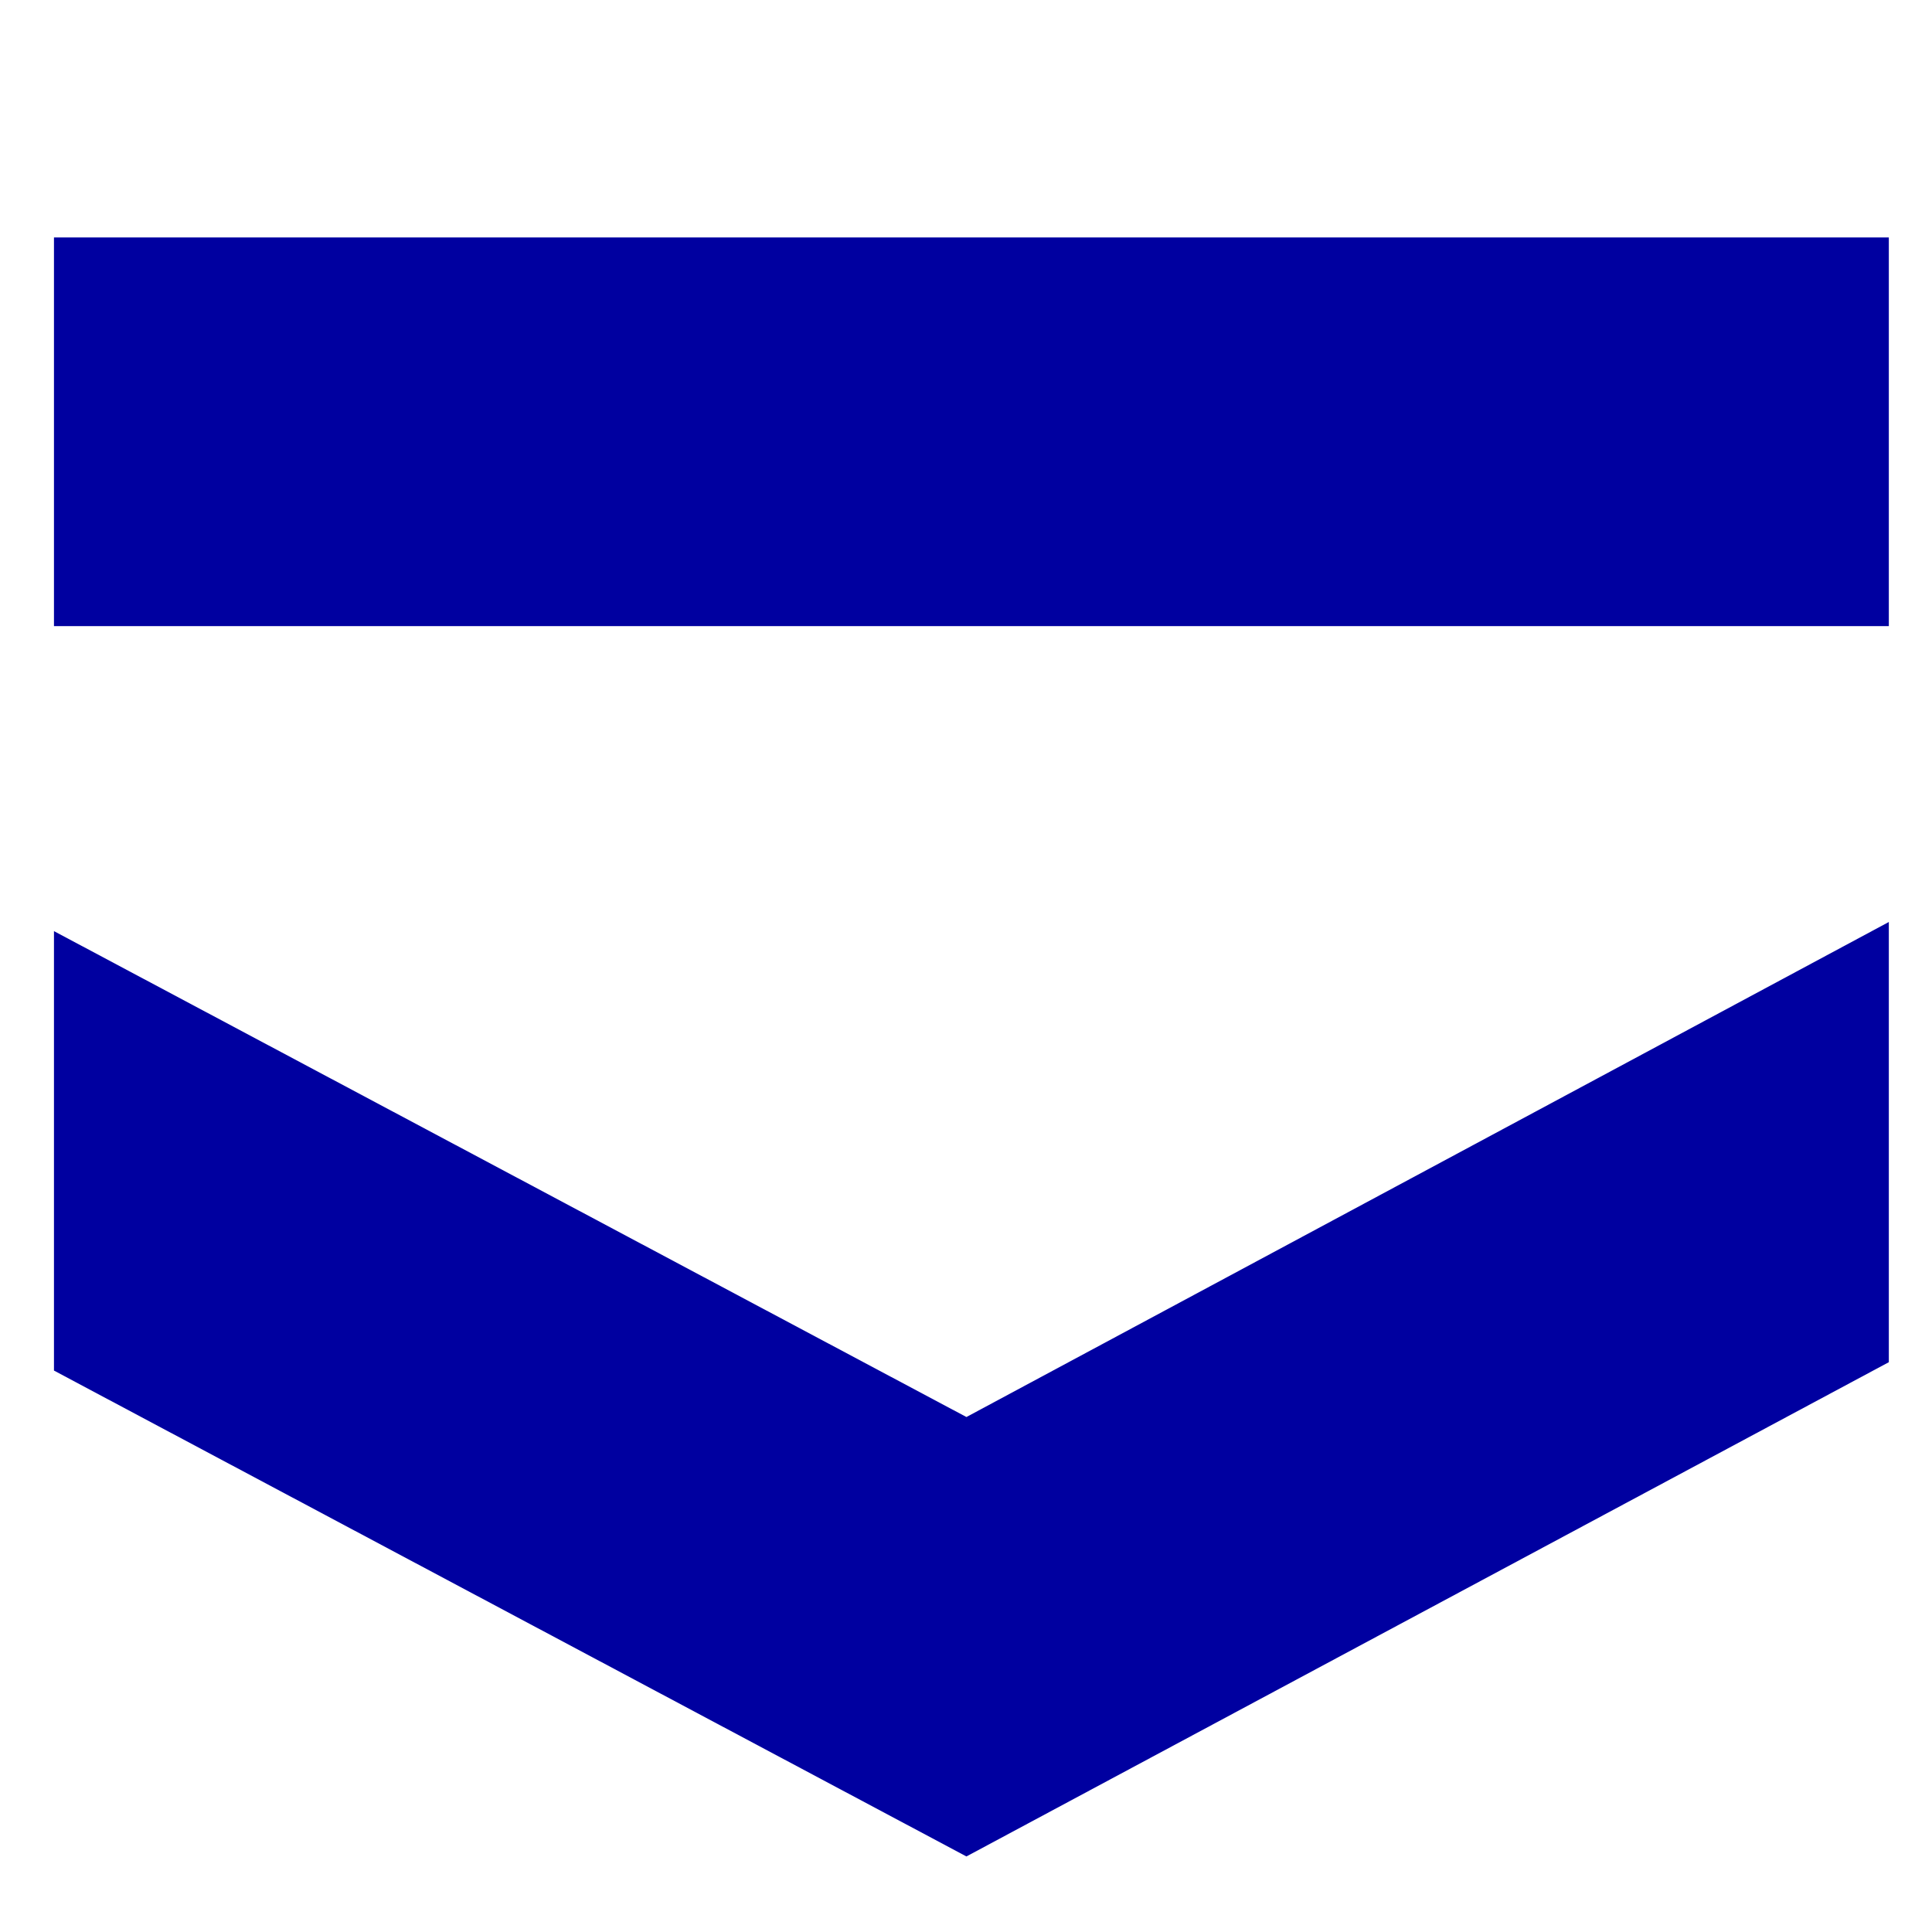
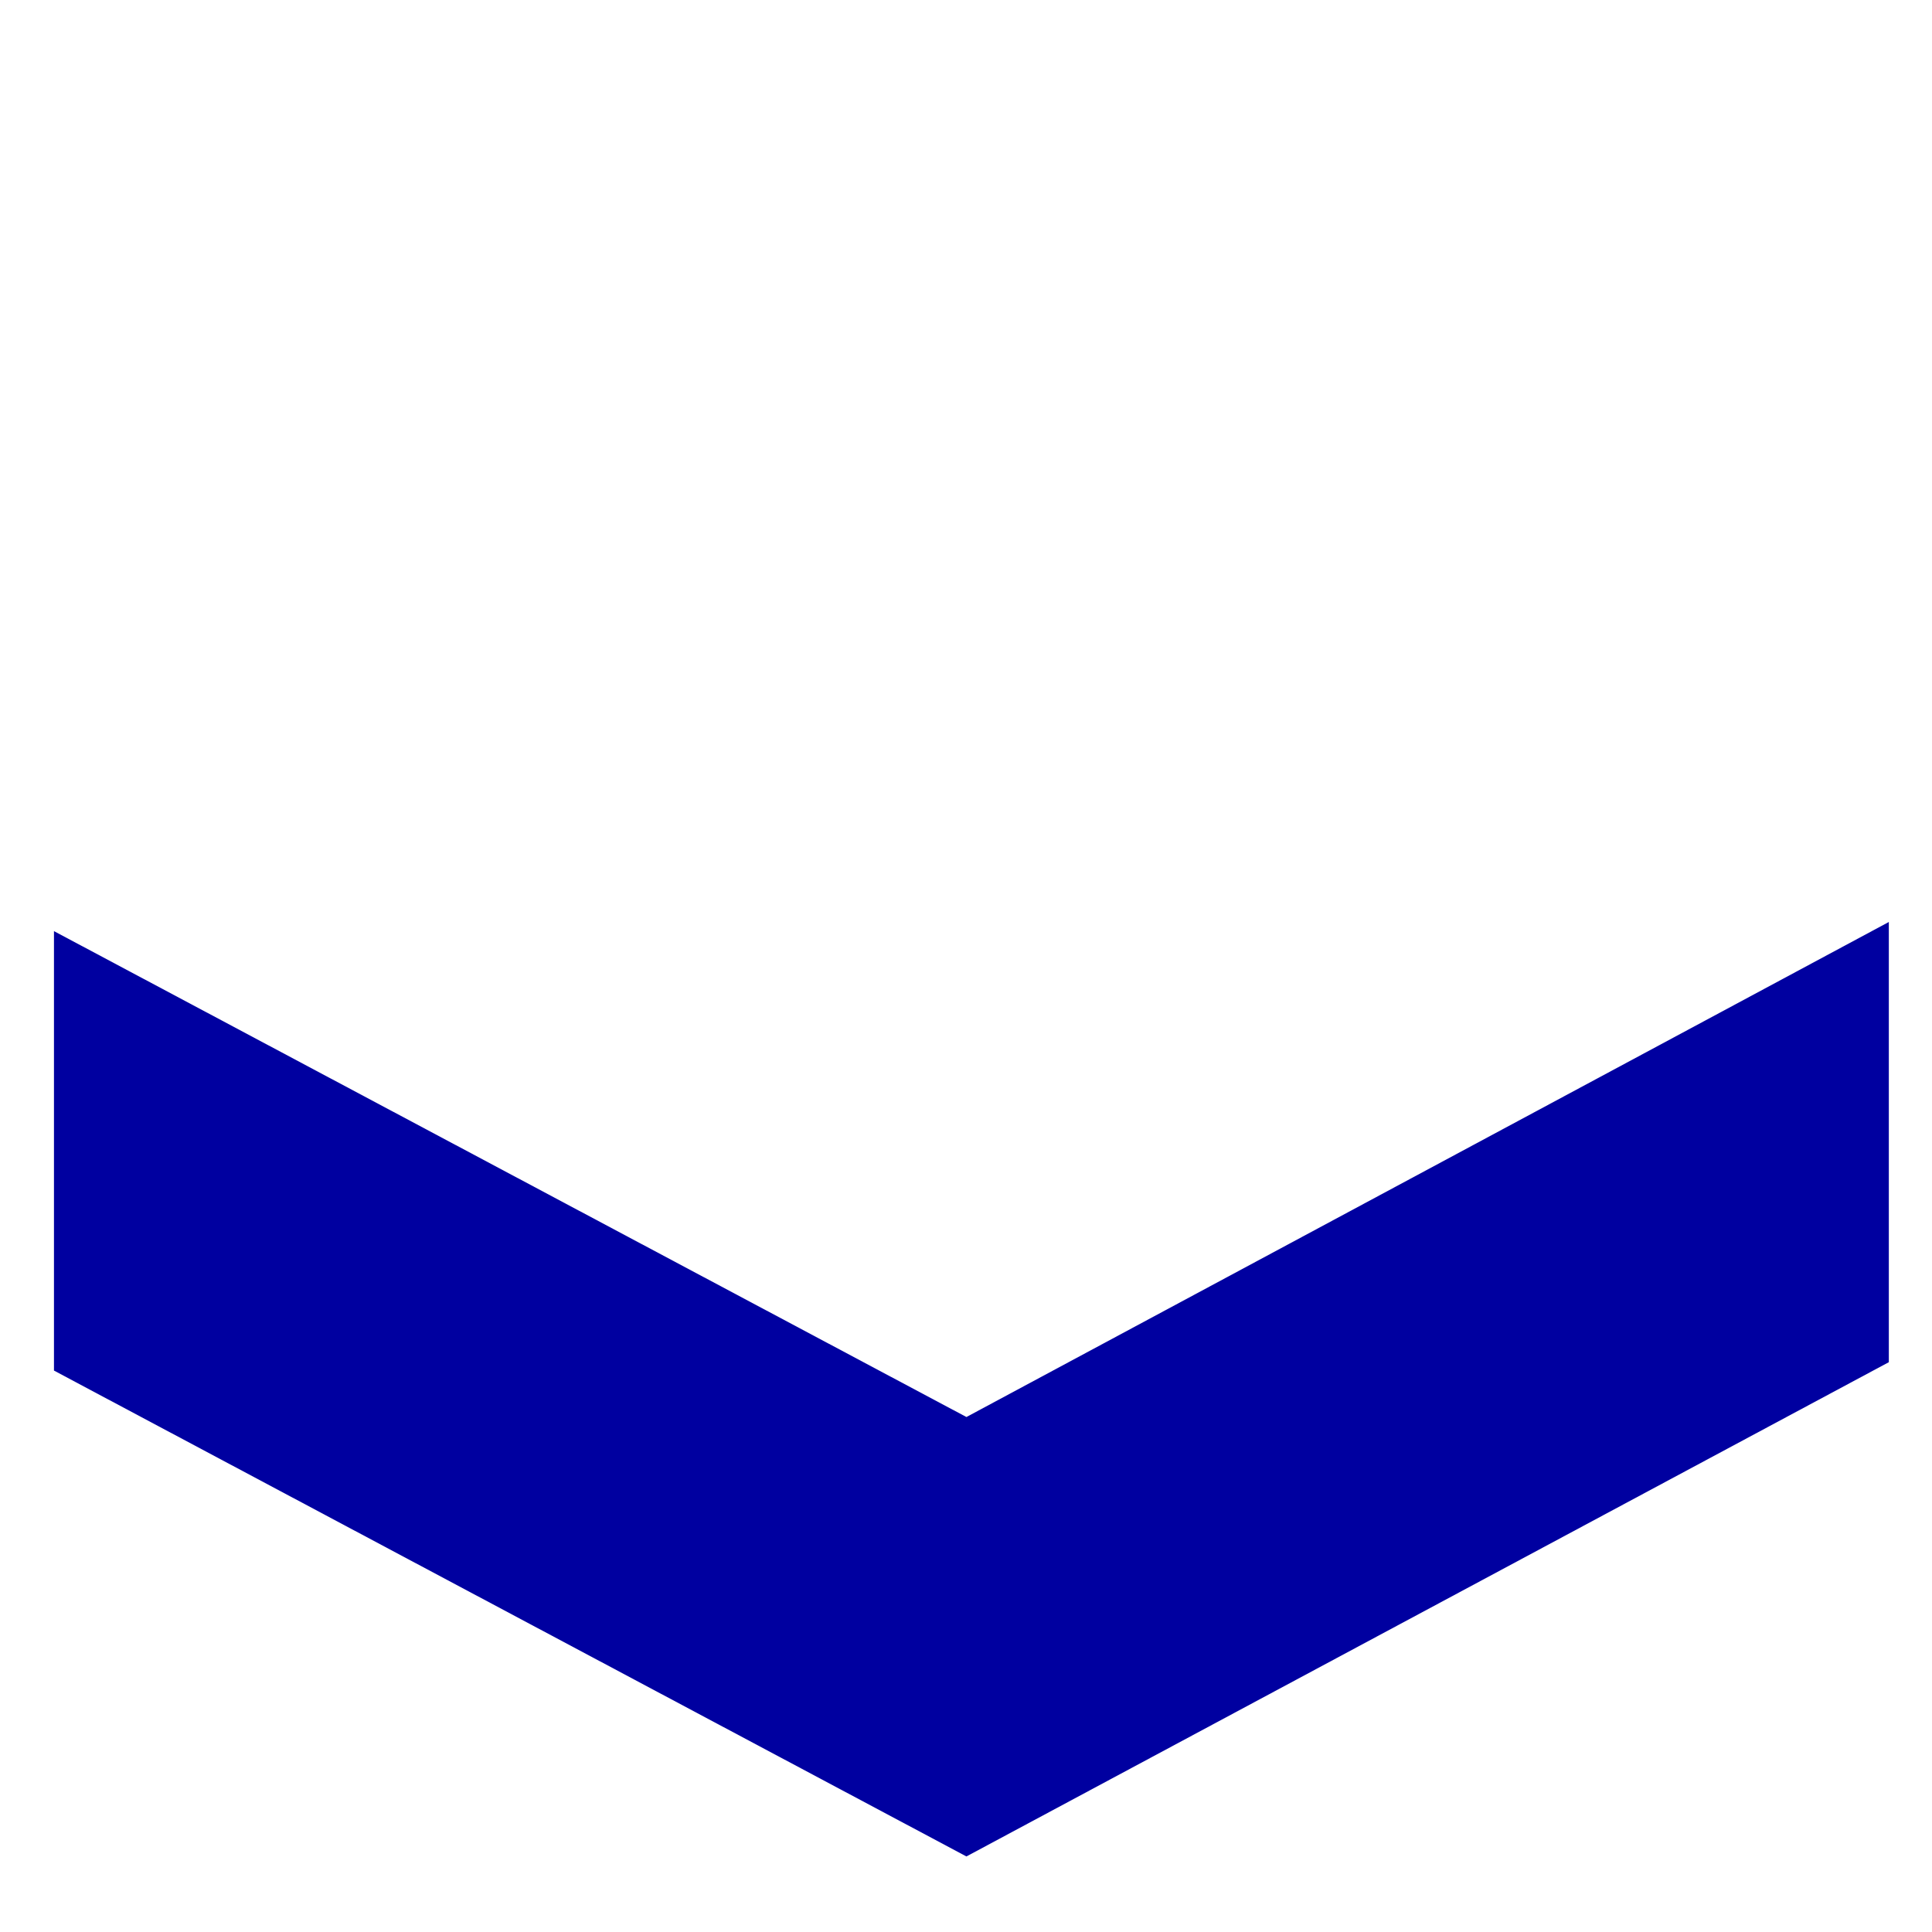
<svg xmlns="http://www.w3.org/2000/svg" width="179px" height="179px" viewBox="0 0 179 179" version="1.1">
  <title>Artboard</title>
  <g id="Artboard" stroke="none" stroke-width="1" fill="none" fill-rule="evenodd">
    <g id="Group-10" transform="translate(5, 22)" fill="#0000A0" fill-rule="nonzero">
      <polygon id="Path" points="84.54 109.287 0 64.269 0 104.983 84.54 150 170 104.207 170 63.423" />
-       <rect id="Rectangle" x="0" y="0" width="170" height="36.01" />
    </g>
  </g>
</svg>